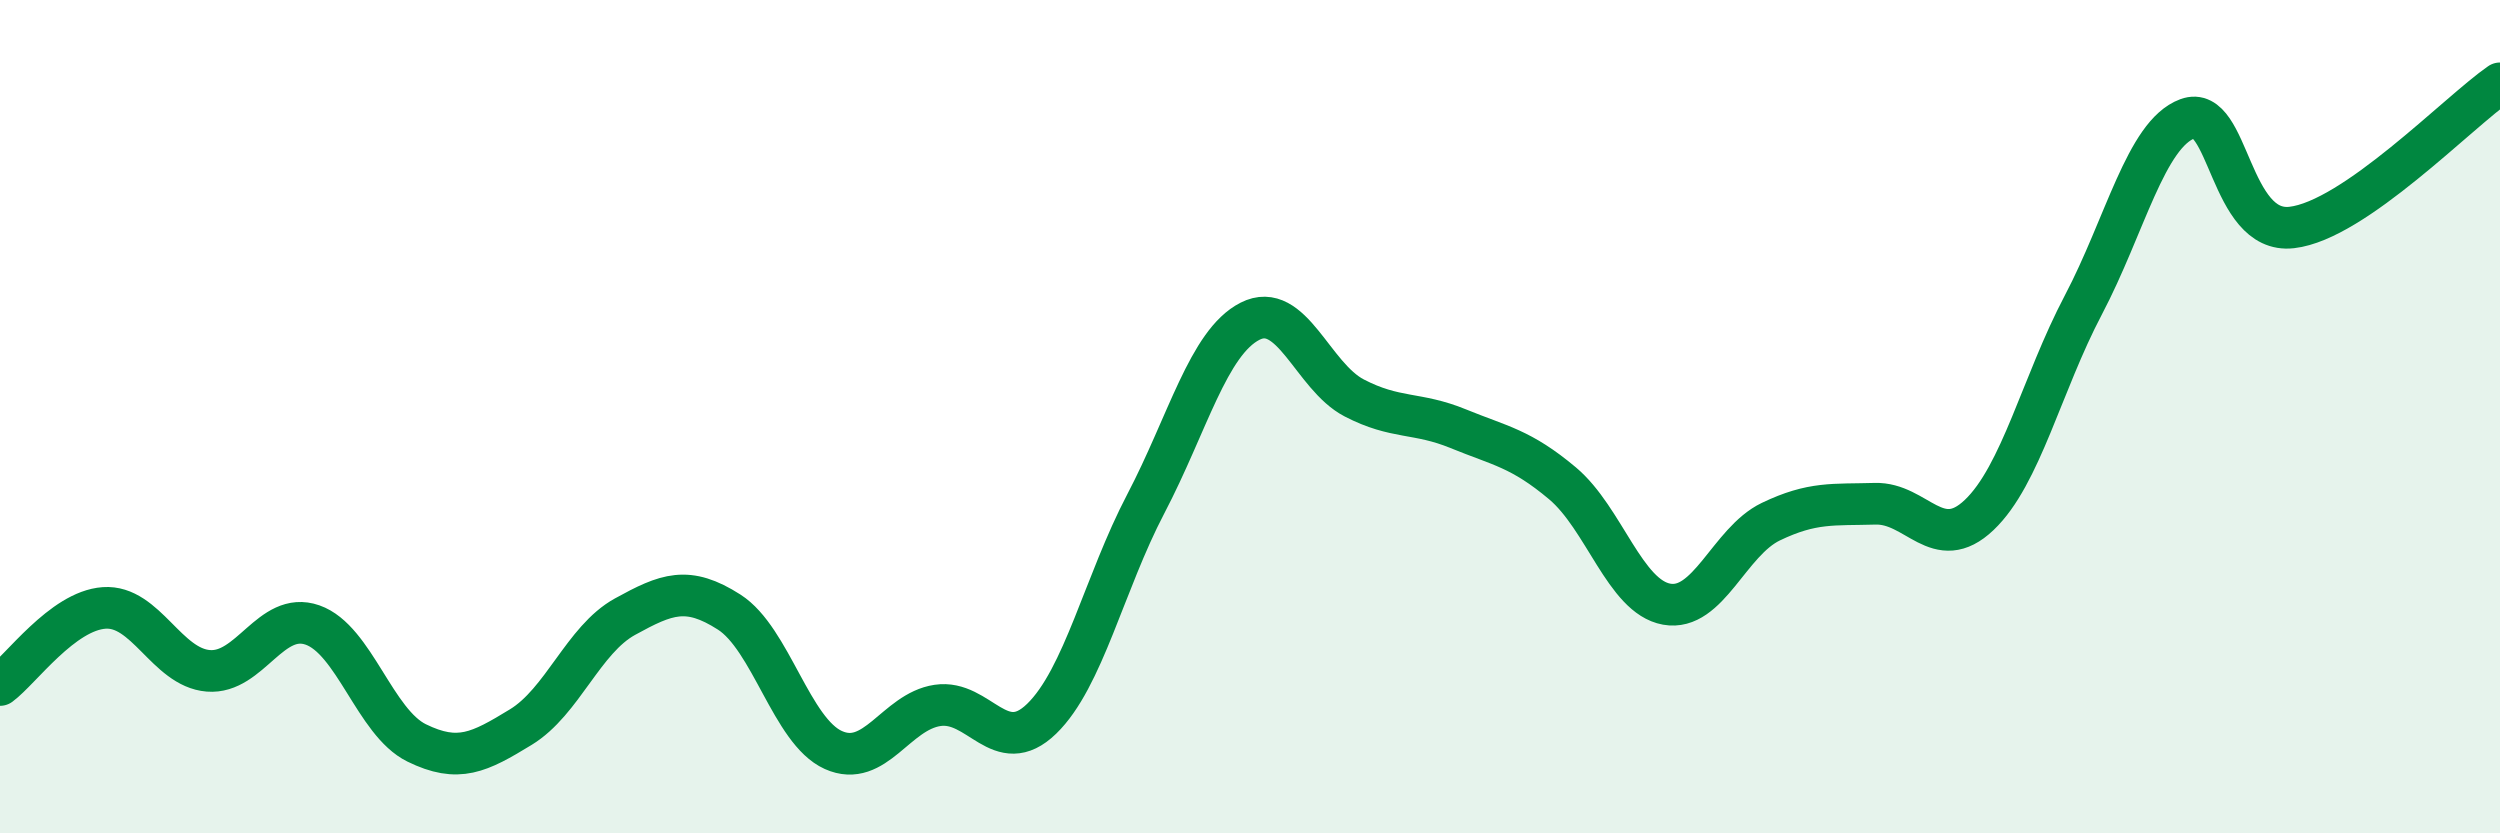
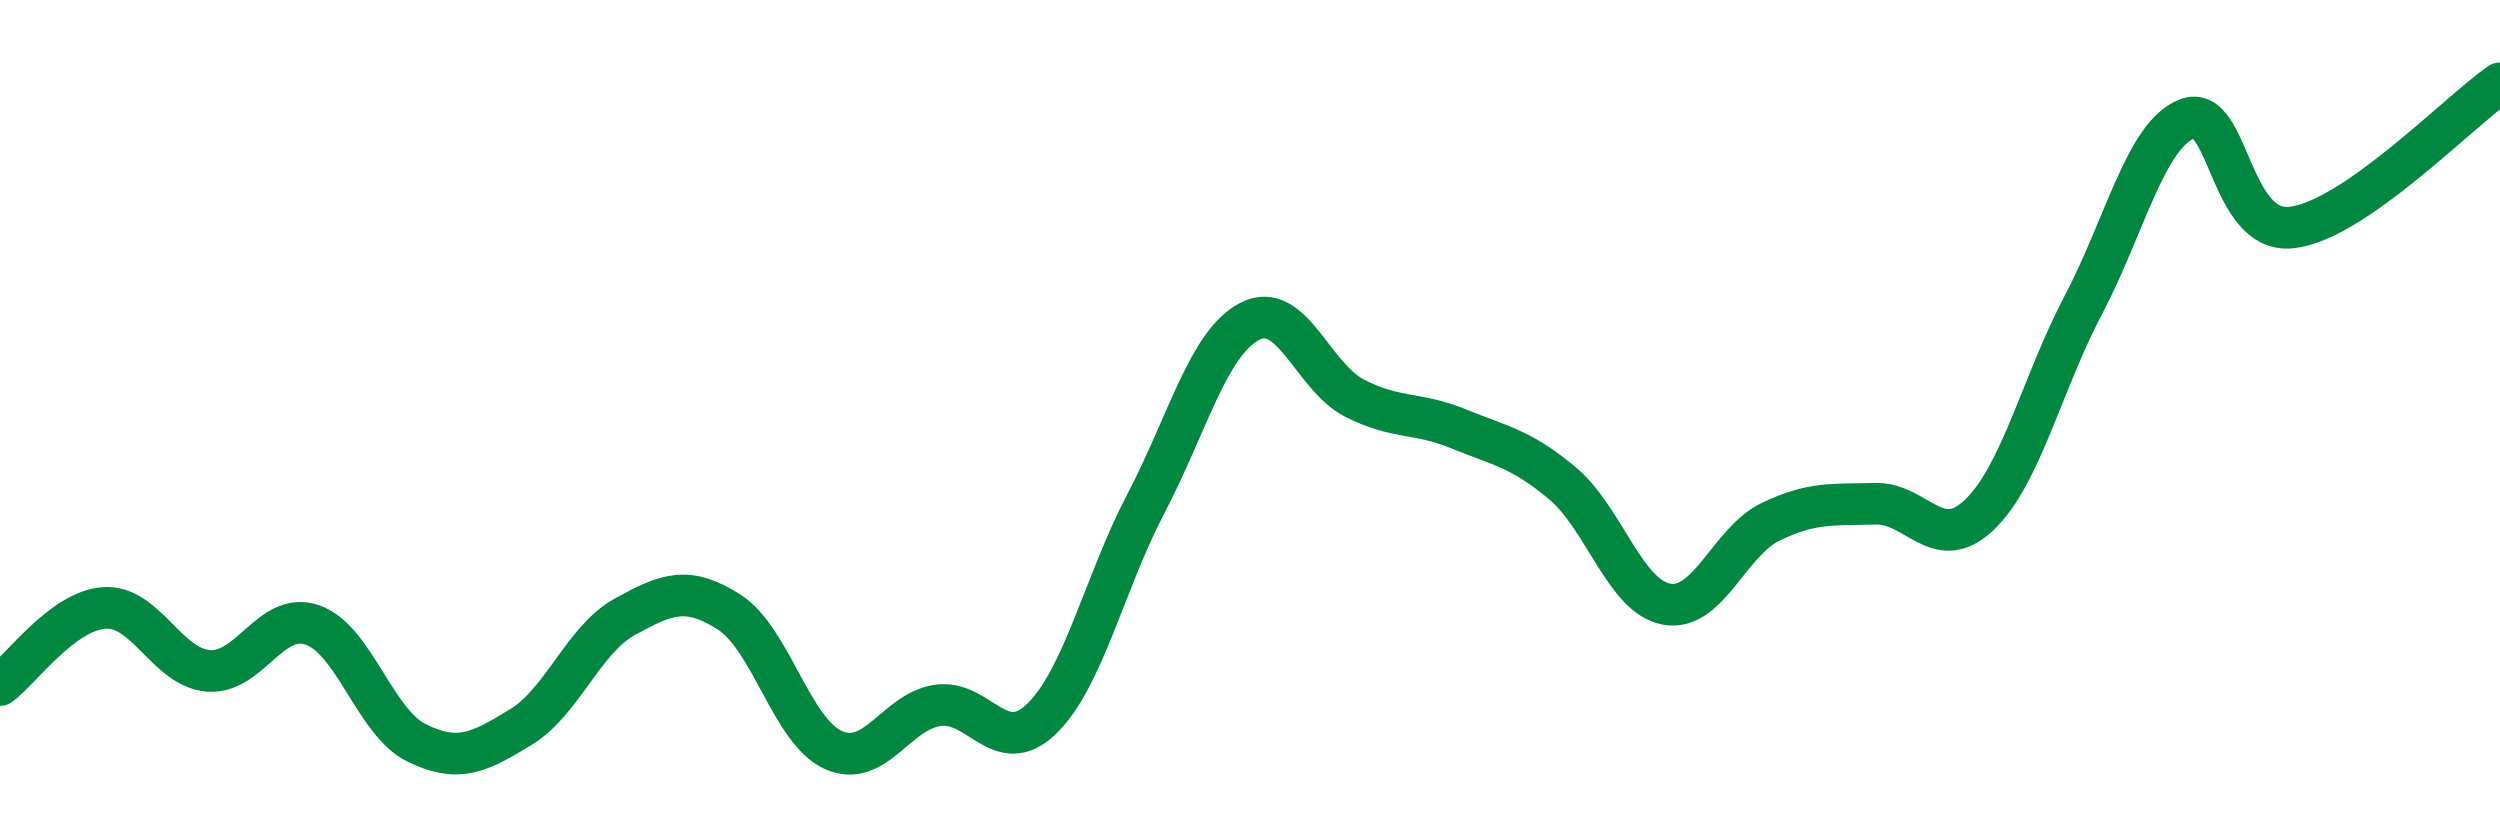
<svg xmlns="http://www.w3.org/2000/svg" width="60" height="20" viewBox="0 0 60 20">
-   <path d="M 0,16.44 C 0.5,16.07 1.5,14.66 2.5,14.59 C 3.5,14.52 4,16.02 5,16.1 C 6,16.18 6.5,14.65 7.5,15 C 8.5,15.35 9,17.34 10,17.83 C 11,18.32 11.5,18.06 12.5,17.45 C 13.5,16.84 14,15.35 15,14.8 C 16,14.25 16.5,14.05 17.5,14.69 C 18.5,15.33 19,17.55 20,18 C 21,18.45 21.5,17.08 22.5,16.93 C 23.5,16.78 24,18.22 25,17.25 C 26,16.28 26.5,14 27.5,12.09 C 28.5,10.18 29,8.22 30,7.71 C 31,7.2 31.5,9.03 32.5,9.55 C 33.5,10.07 34,9.88 35,10.29 C 36,10.7 36.5,10.76 37.5,11.6 C 38.5,12.44 39,14.32 40,14.5 C 41,14.68 41.5,13 42.5,12.52 C 43.5,12.04 44,12.12 45,12.09 C 46,12.06 46.5,13.31 47.5,12.36 C 48.5,11.41 49,9.22 50,7.32 C 51,5.42 51.5,3.22 52.5,2.85 C 53.5,2.48 53.5,5.63 55,5.46 C 56.5,5.29 59,2.69 60,2L60 20L0 20Z" fill="#008740" opacity="0.1" stroke-linecap="round" stroke-linejoin="round" />
  <path d="M 0,16.44 C 0.5,16.07 1.5,14.66 2.5,14.59 C 3.5,14.52 4,16.02 5,16.1 C 6,16.18 6.5,14.65 7.5,15 C 8.5,15.35 9,17.34 10,17.83 C 11,18.32 11.5,18.06 12.5,17.45 C 13.5,16.84 14,15.35 15,14.8 C 16,14.25 16.5,14.05 17.5,14.69 C 18.5,15.33 19,17.55 20,18 C 21,18.45 21.5,17.08 22.5,16.93 C 23.5,16.78 24,18.22 25,17.25 C 26,16.28 26.5,14 27.5,12.09 C 28.5,10.18 29,8.22 30,7.71 C 31,7.2 31.5,9.03 32.5,9.55 C 33.5,10.07 34,9.88 35,10.29 C 36,10.7 36.5,10.76 37.5,11.6 C 38.5,12.44 39,14.32 40,14.5 C 41,14.68 41.5,13 42.5,12.52 C 43.5,12.04 44,12.12 45,12.09 C 46,12.06 46.5,13.31 47.5,12.36 C 48.5,11.41 49,9.22 50,7.32 C 51,5.42 51.5,3.22 52.5,2.85 C 53.5,2.48 53.5,5.63 55,5.46 C 56.5,5.29 59,2.69 60,2" stroke="#008740" stroke-width="1" fill="none" stroke-linecap="round" stroke-linejoin="round" />
</svg>